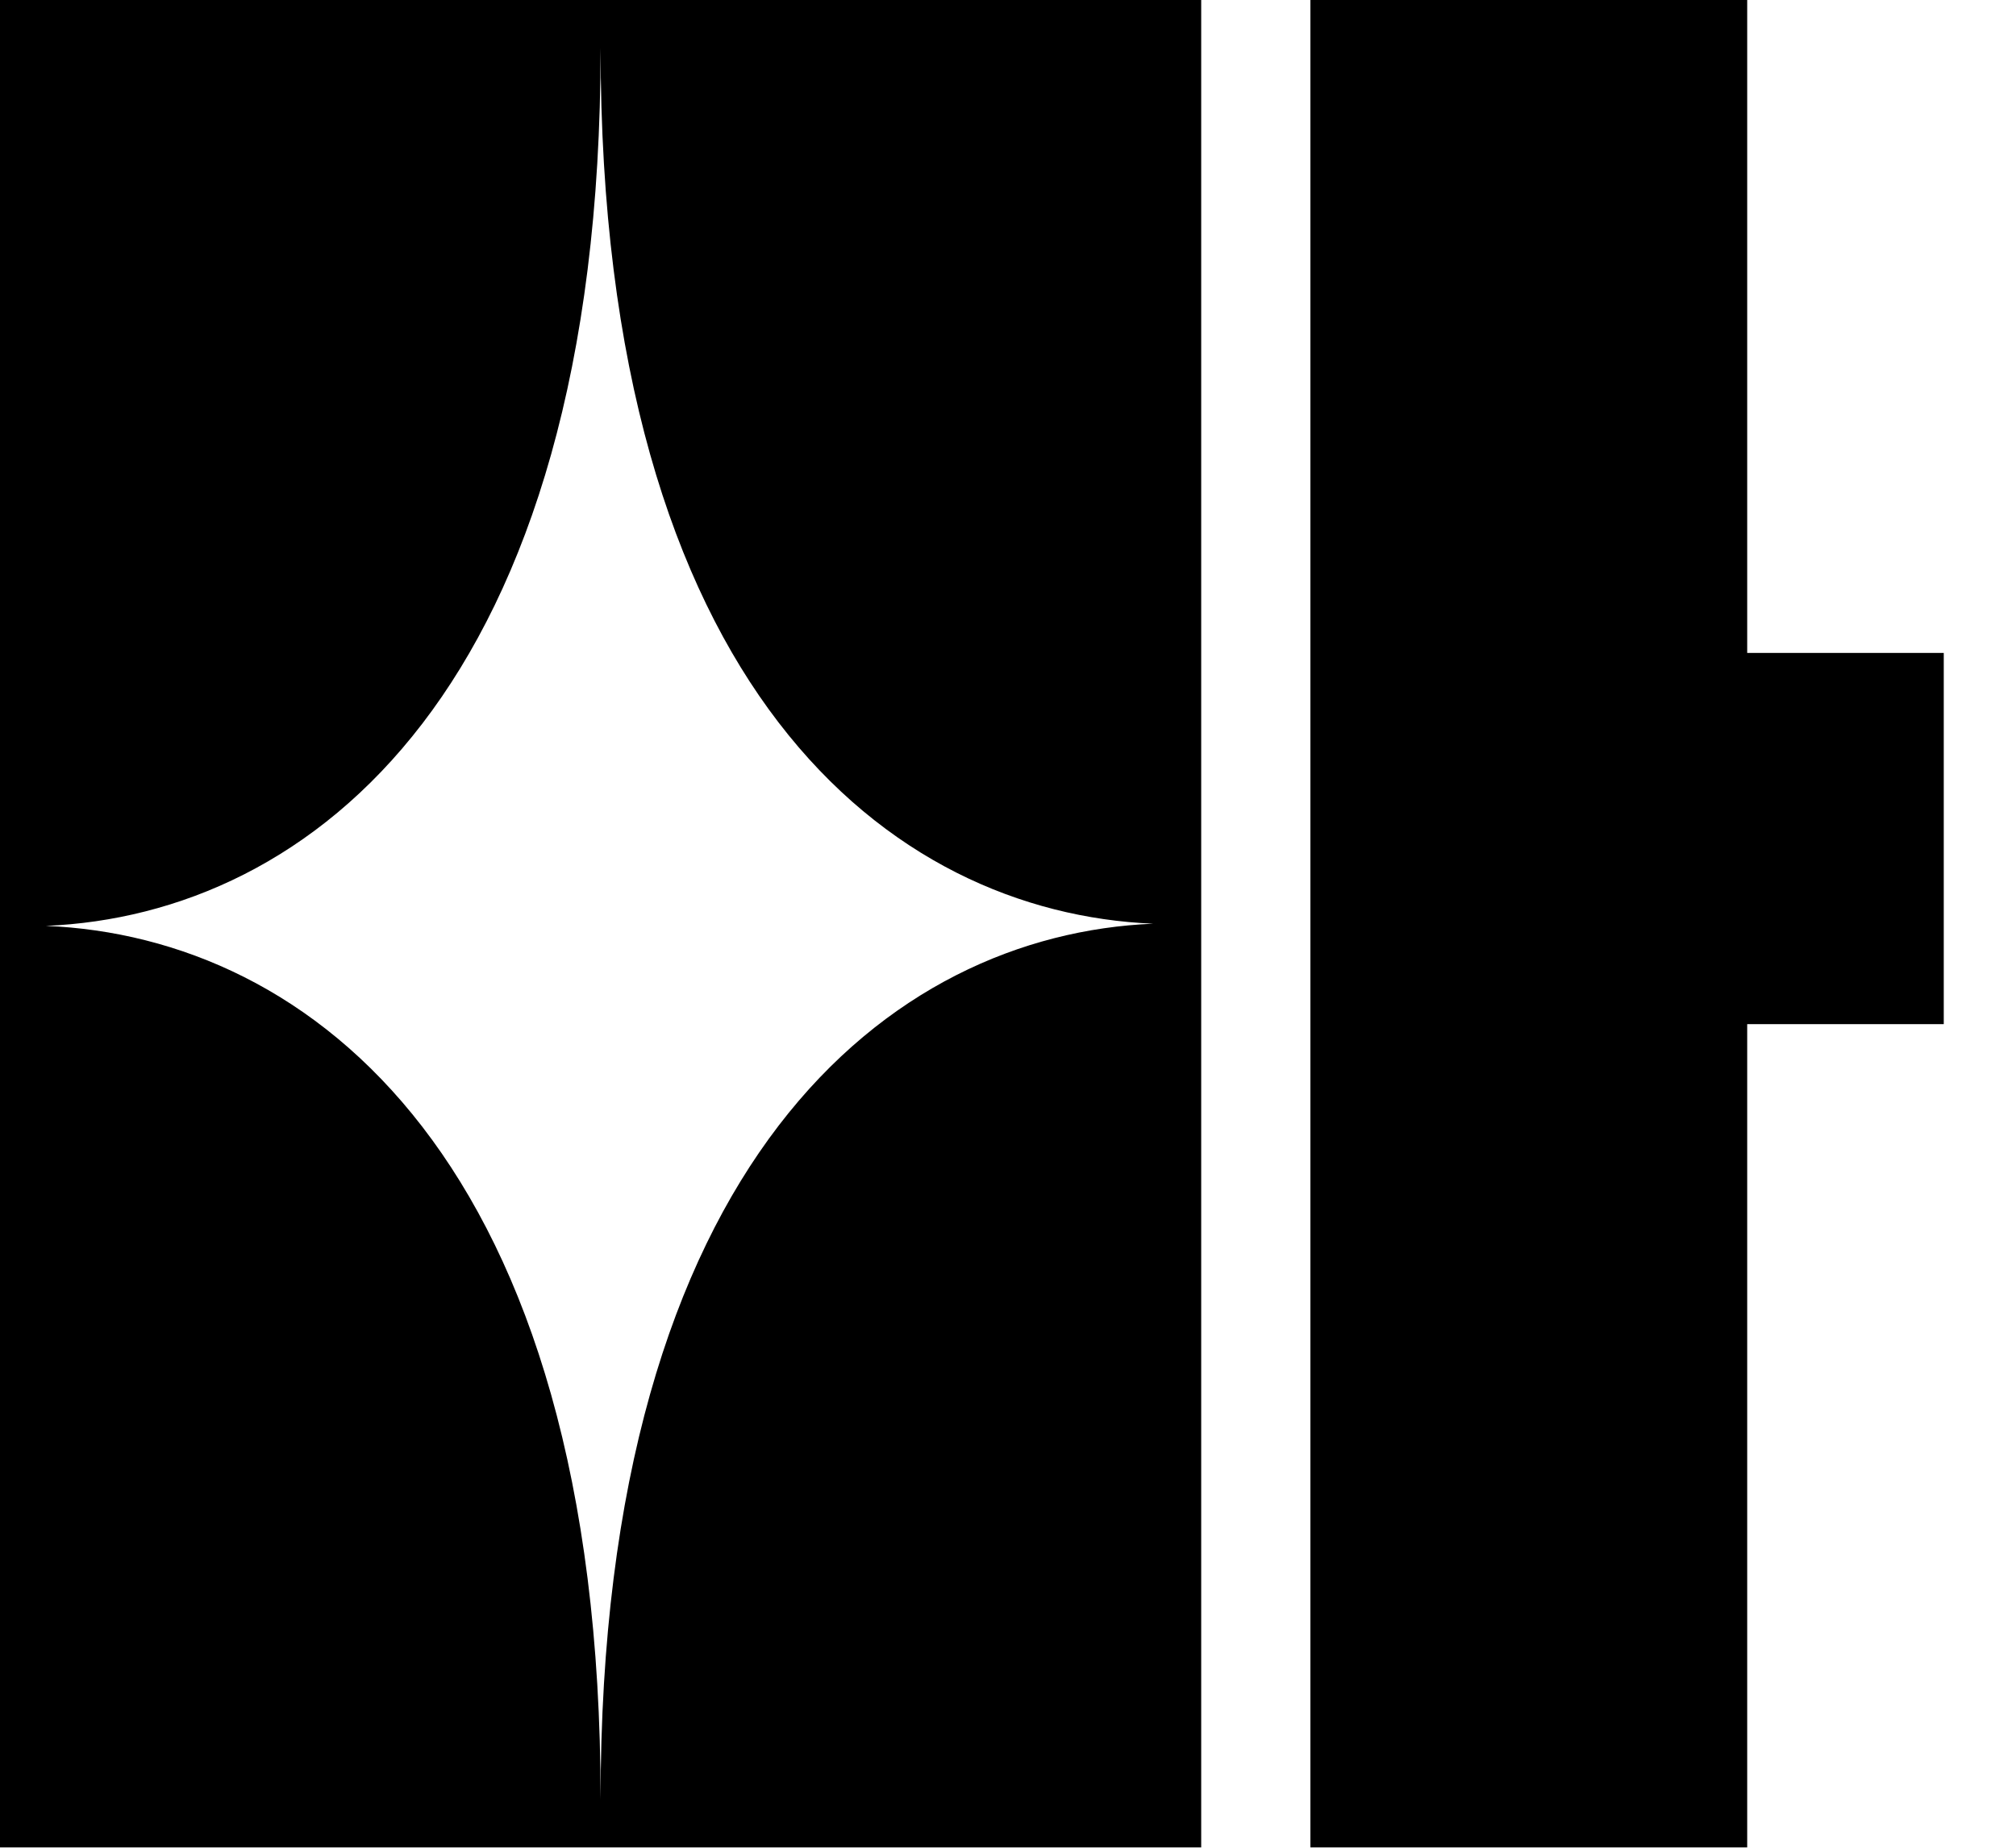
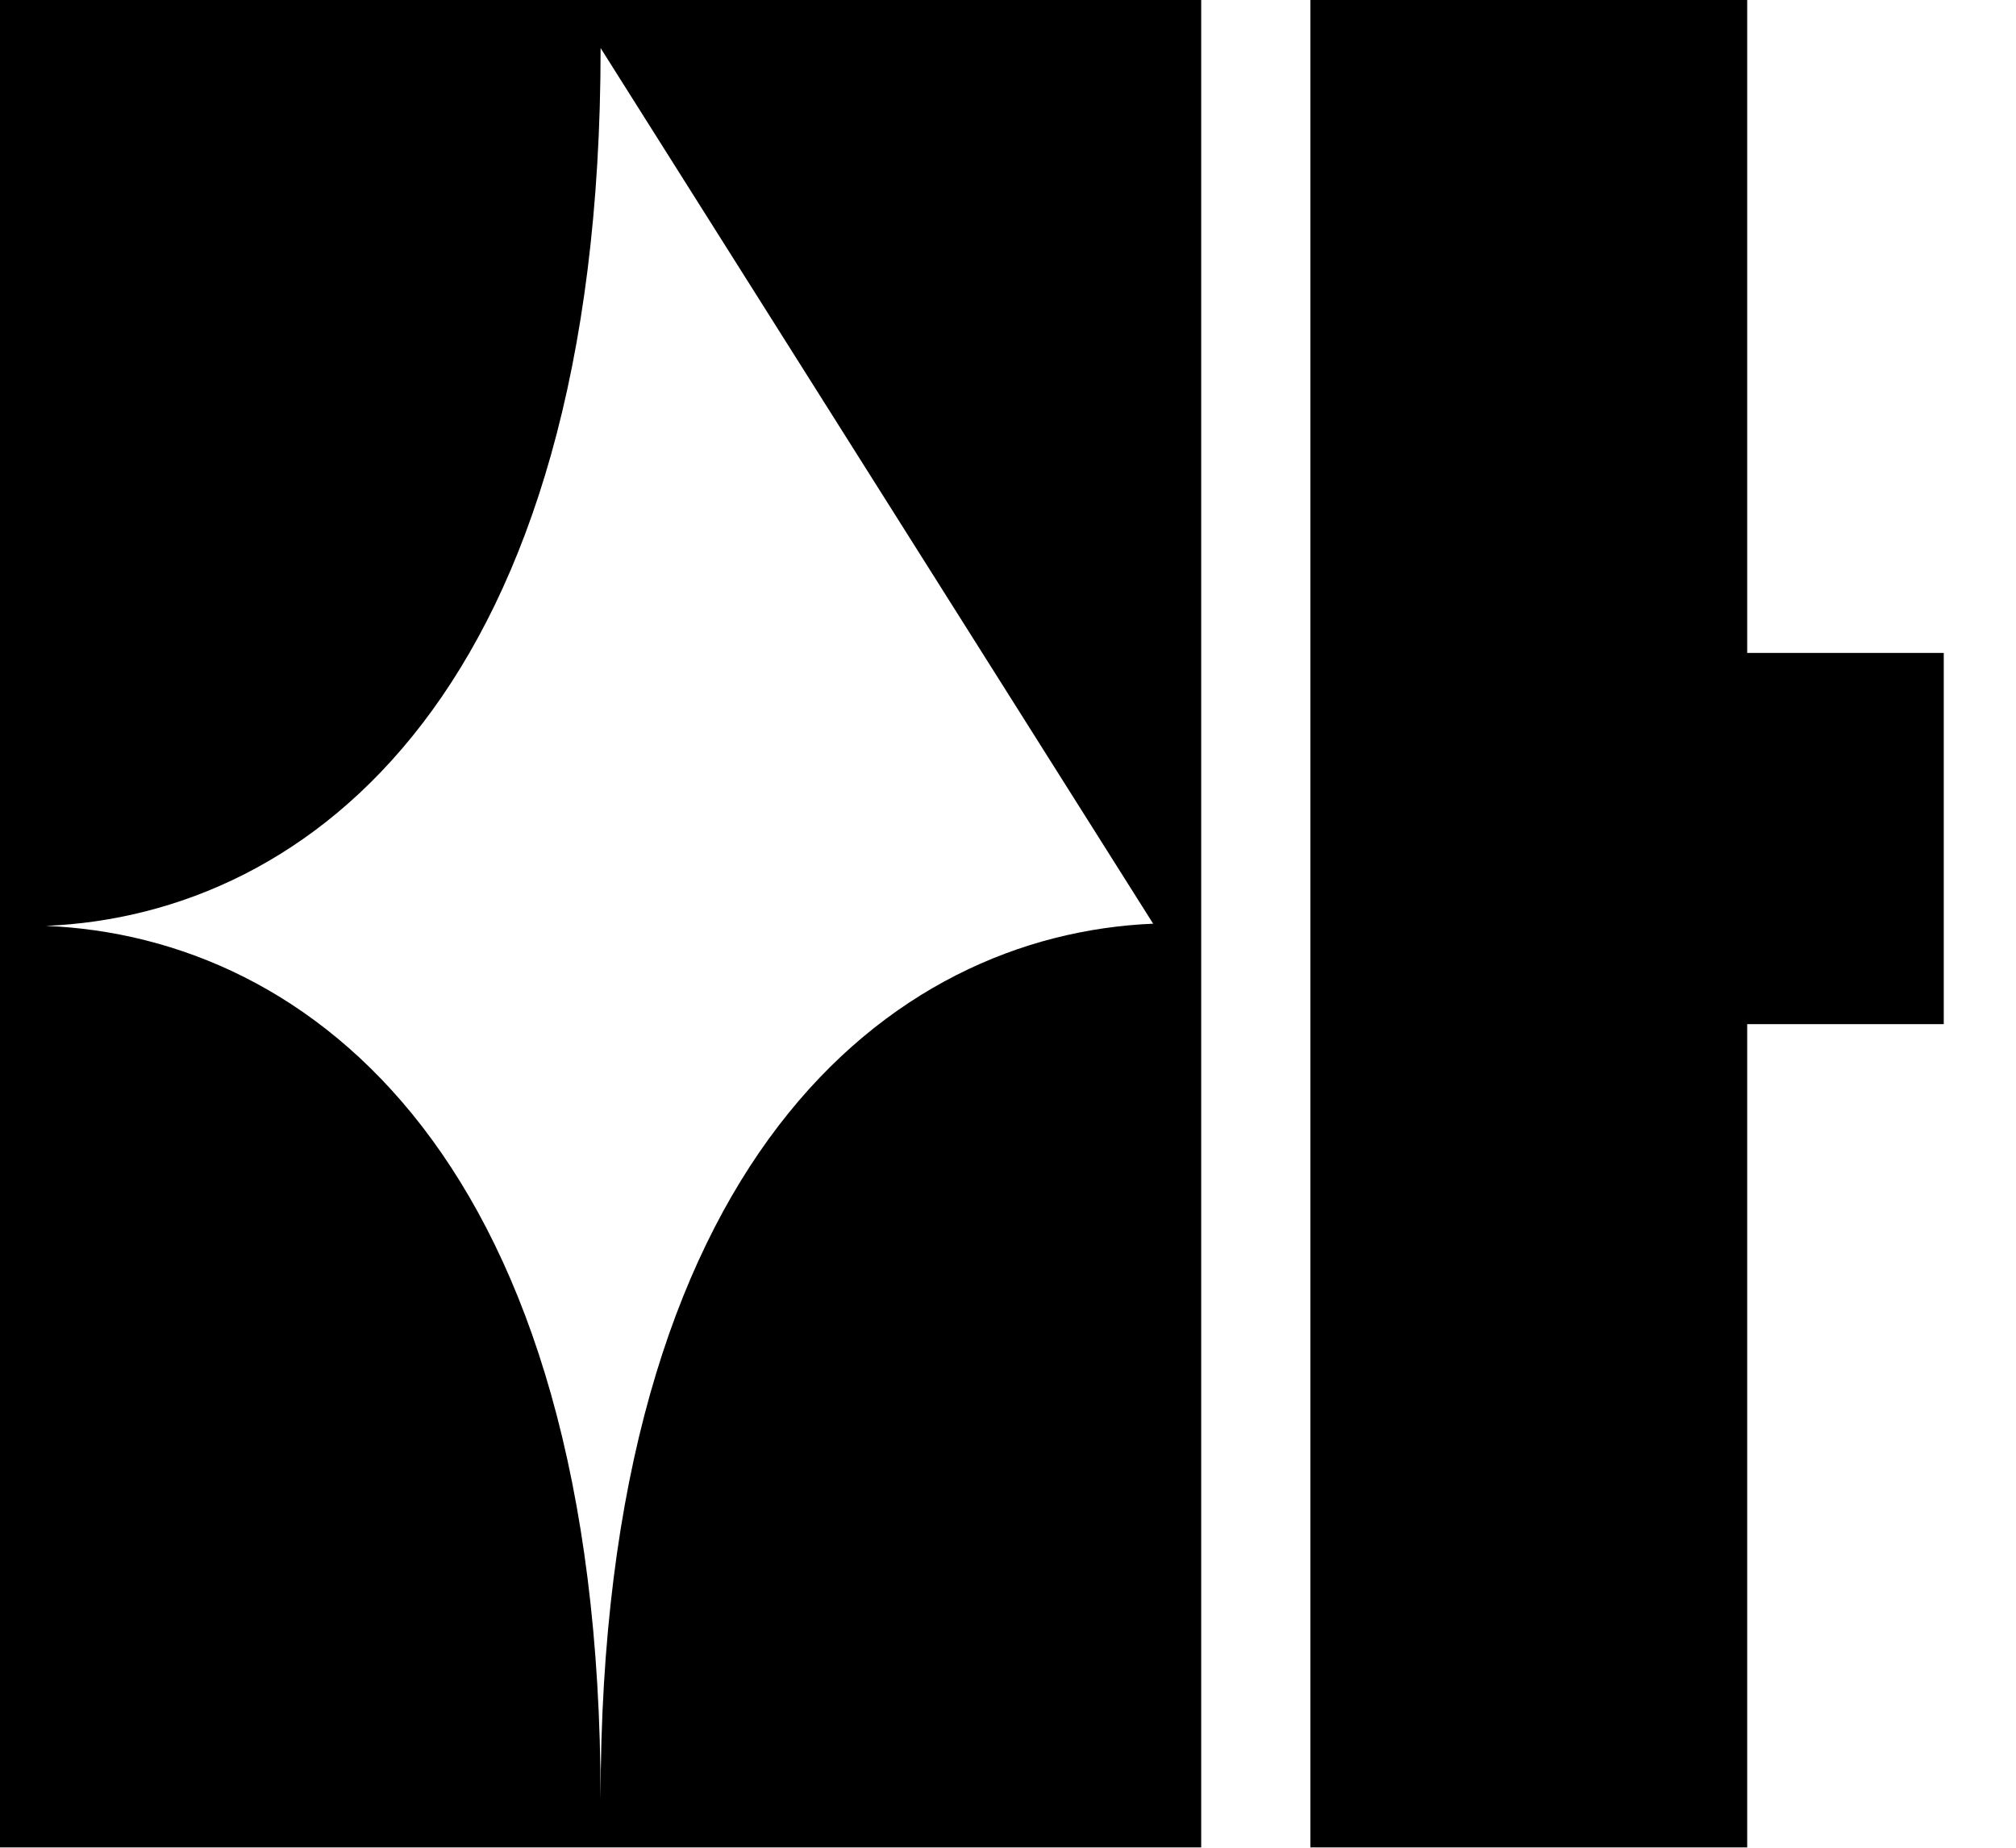
<svg xmlns="http://www.w3.org/2000/svg" fill="none" height="100%" overflow="visible" preserveAspectRatio="none" style="display: block;" viewBox="0 0 24 22" width="100%">
-   <path d="M0 21.996V0H14.3V21.996H0ZM15.6 21.996V0H20.8V7.774H23.14V12.194H20.8V21.996H15.6ZM7.15 0.572C7.15 8.216 3.692 10.894 0.546 11.024C3.692 11.154 7.15 13.806 7.15 21.424C7.15 13.806 10.608 11.128 13.728 10.998C10.608 10.868 7.15 8.216 7.15 0.572Z" fill="black" id="Vector" />
+   <path d="M0 21.996V0H14.3V21.996H0ZM15.6 21.996V0H20.8V7.774H23.14V12.194H20.8V21.996H15.6ZM7.15 0.572C7.15 8.216 3.692 10.894 0.546 11.024C3.692 11.154 7.15 13.806 7.15 21.424C7.15 13.806 10.608 11.128 13.728 10.998Z" fill="black" id="Vector" />
</svg>